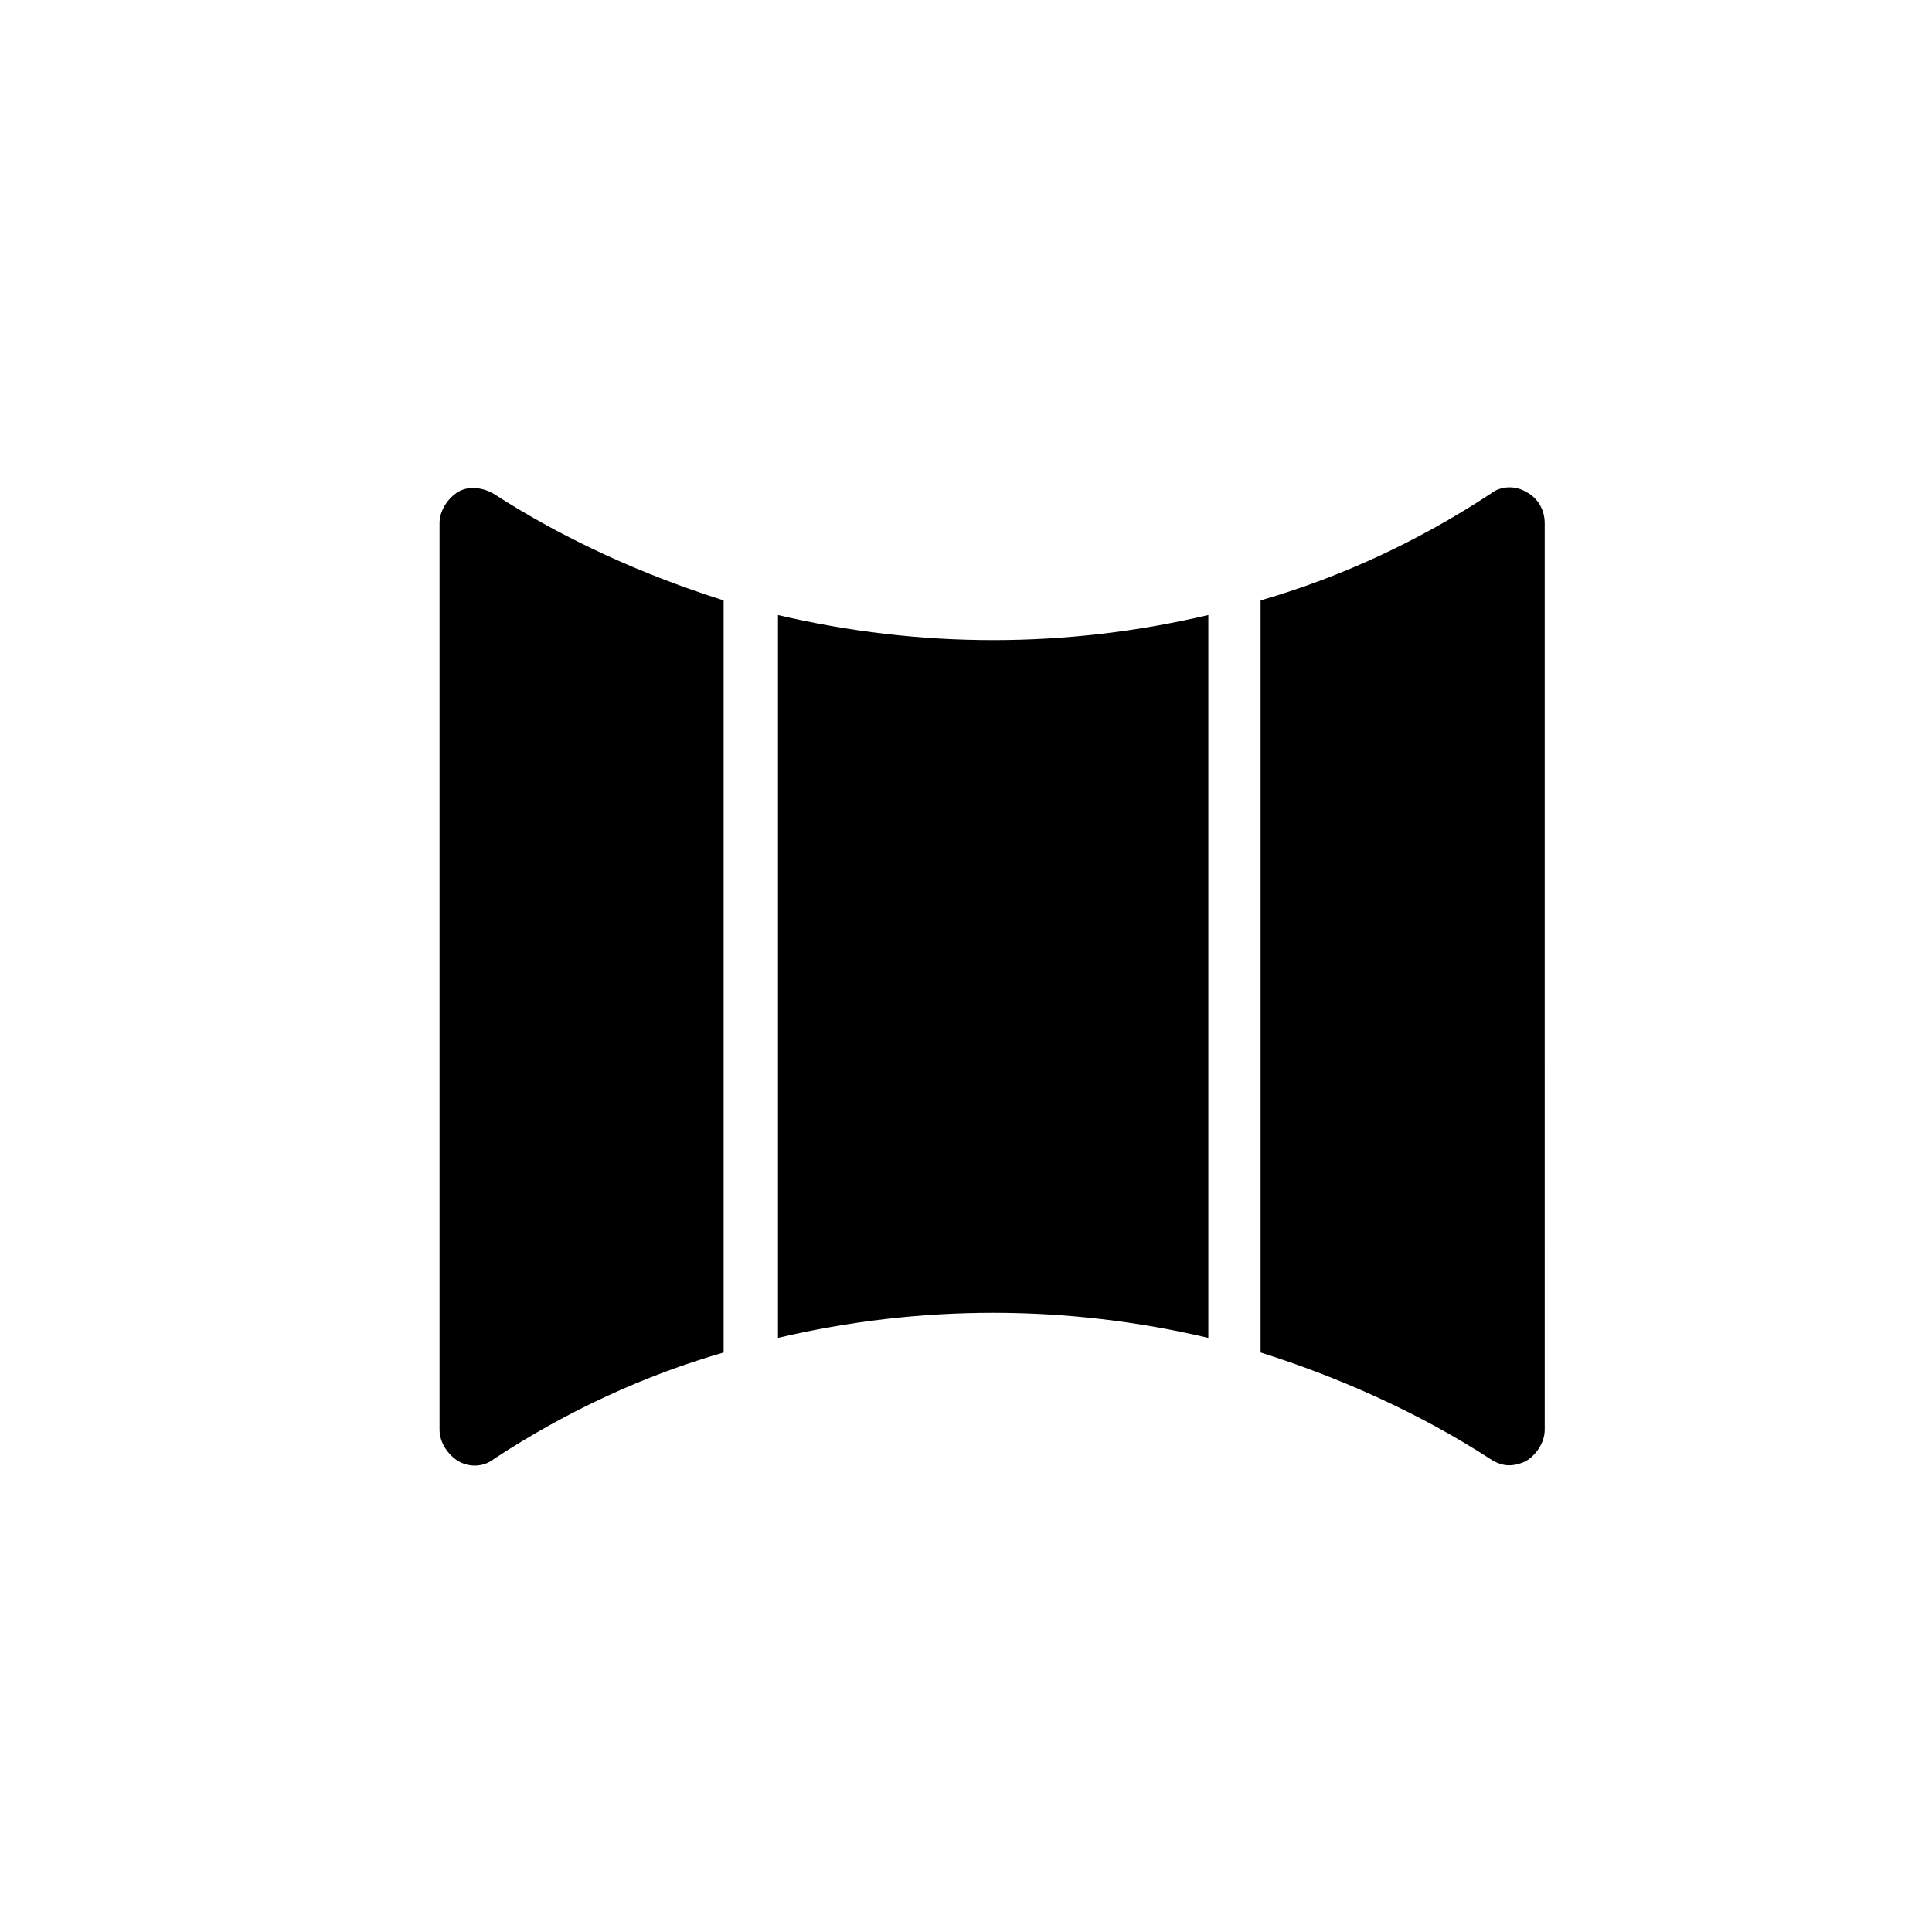
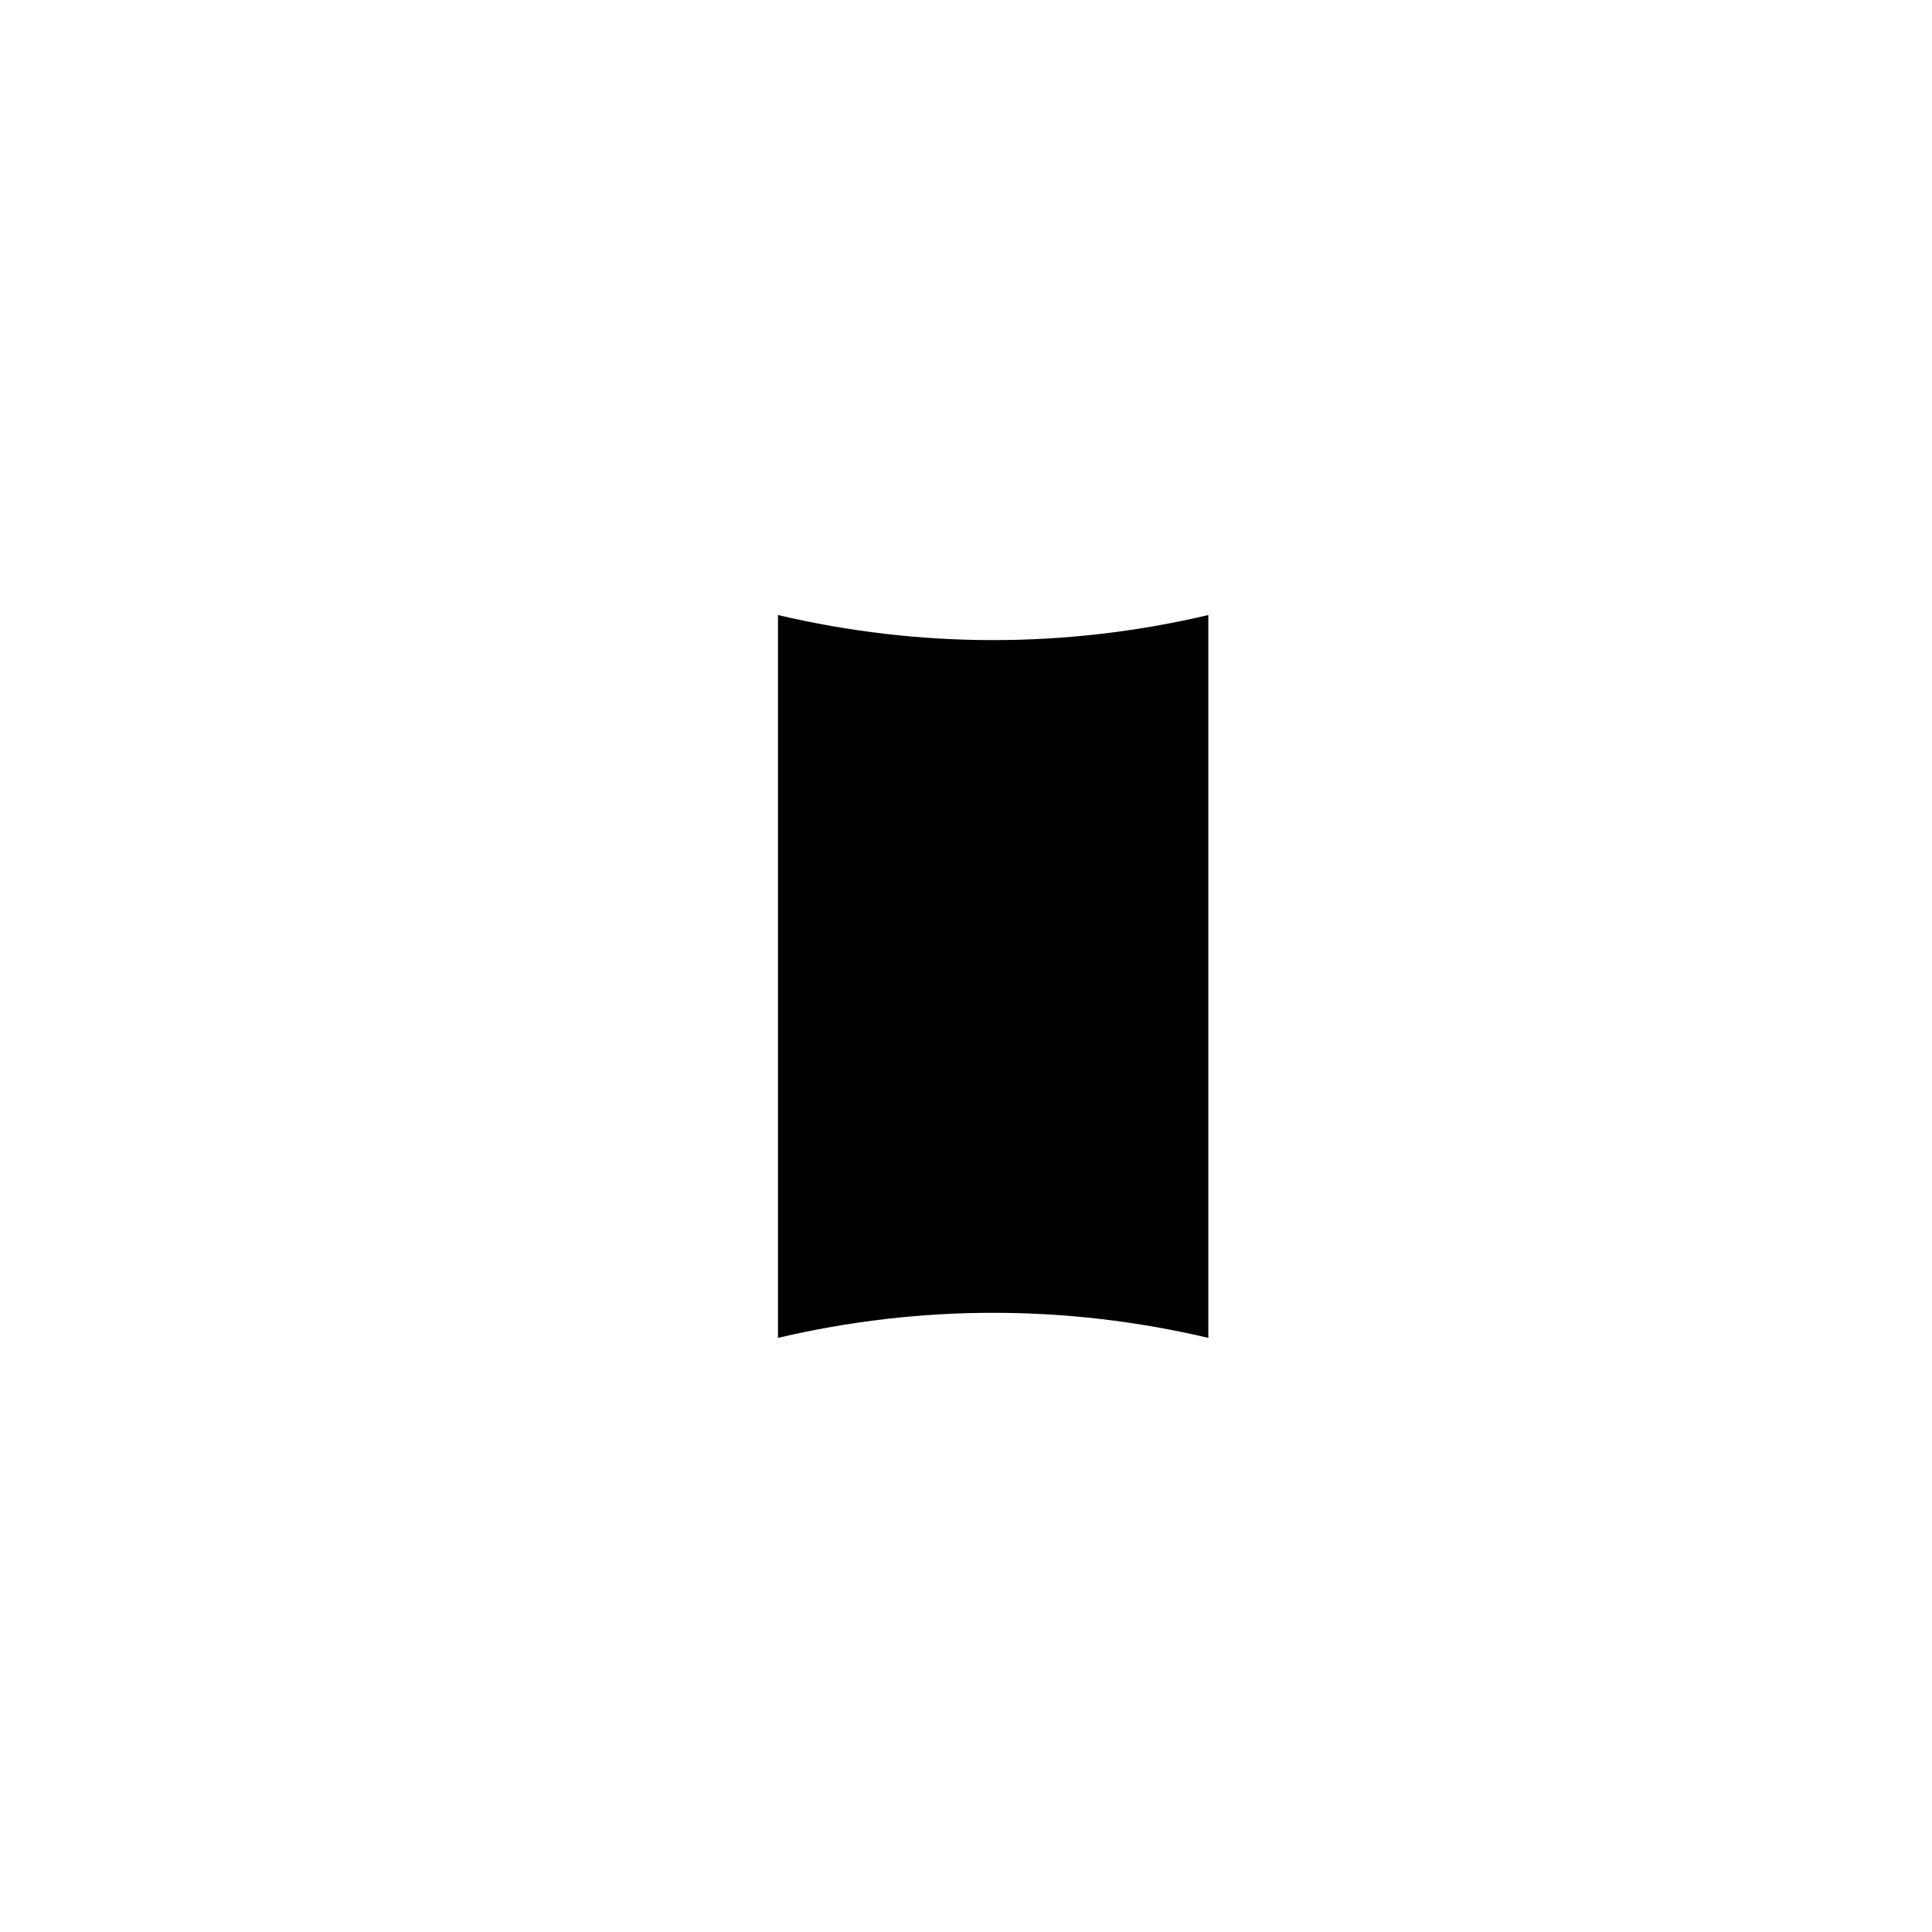
<svg xmlns="http://www.w3.org/2000/svg" fill="#000000" width="800px" height="800px" version="1.1" viewBox="144 144 512 512">
  <g>
-     <path d="m265.46 531.21c2.769 1.66 6.644 1.66 9.41-0.555 19.379-12.734 39.863-22.145 60.898-28.234l0.004-199.31c-21.039-6.644-42.078-16.055-60.898-28.234-2.769-1.66-6.644-2.215-9.41-0.555-2.769 1.66-4.984 4.984-4.984 8.305v240.28c-0.004 3.32 2.211 6.644 4.981 8.305z" />
-     <path d="m543.95 532.32c1.66 0 3.32-0.555 4.43-1.105 2.769-1.66 4.984-4.984 4.984-8.305l-0.004-240.28c0-3.32-1.66-6.644-4.984-8.305-2.769-1.66-6.644-1.66-9.41 0.555-19.379 12.734-39.863 22.145-60.898 28.234v199.31c21.039 6.644 42.078 16.055 60.898 28.234 1.66 1.109 3.32 1.66 4.984 1.66z" />
    <path d="m464.22 498.55v-191.56c-37.648 8.859-76.402 8.859-114.05 0v191.56c37.652-8.859 76.406-8.859 114.05 0z" />
  </g>
</svg>